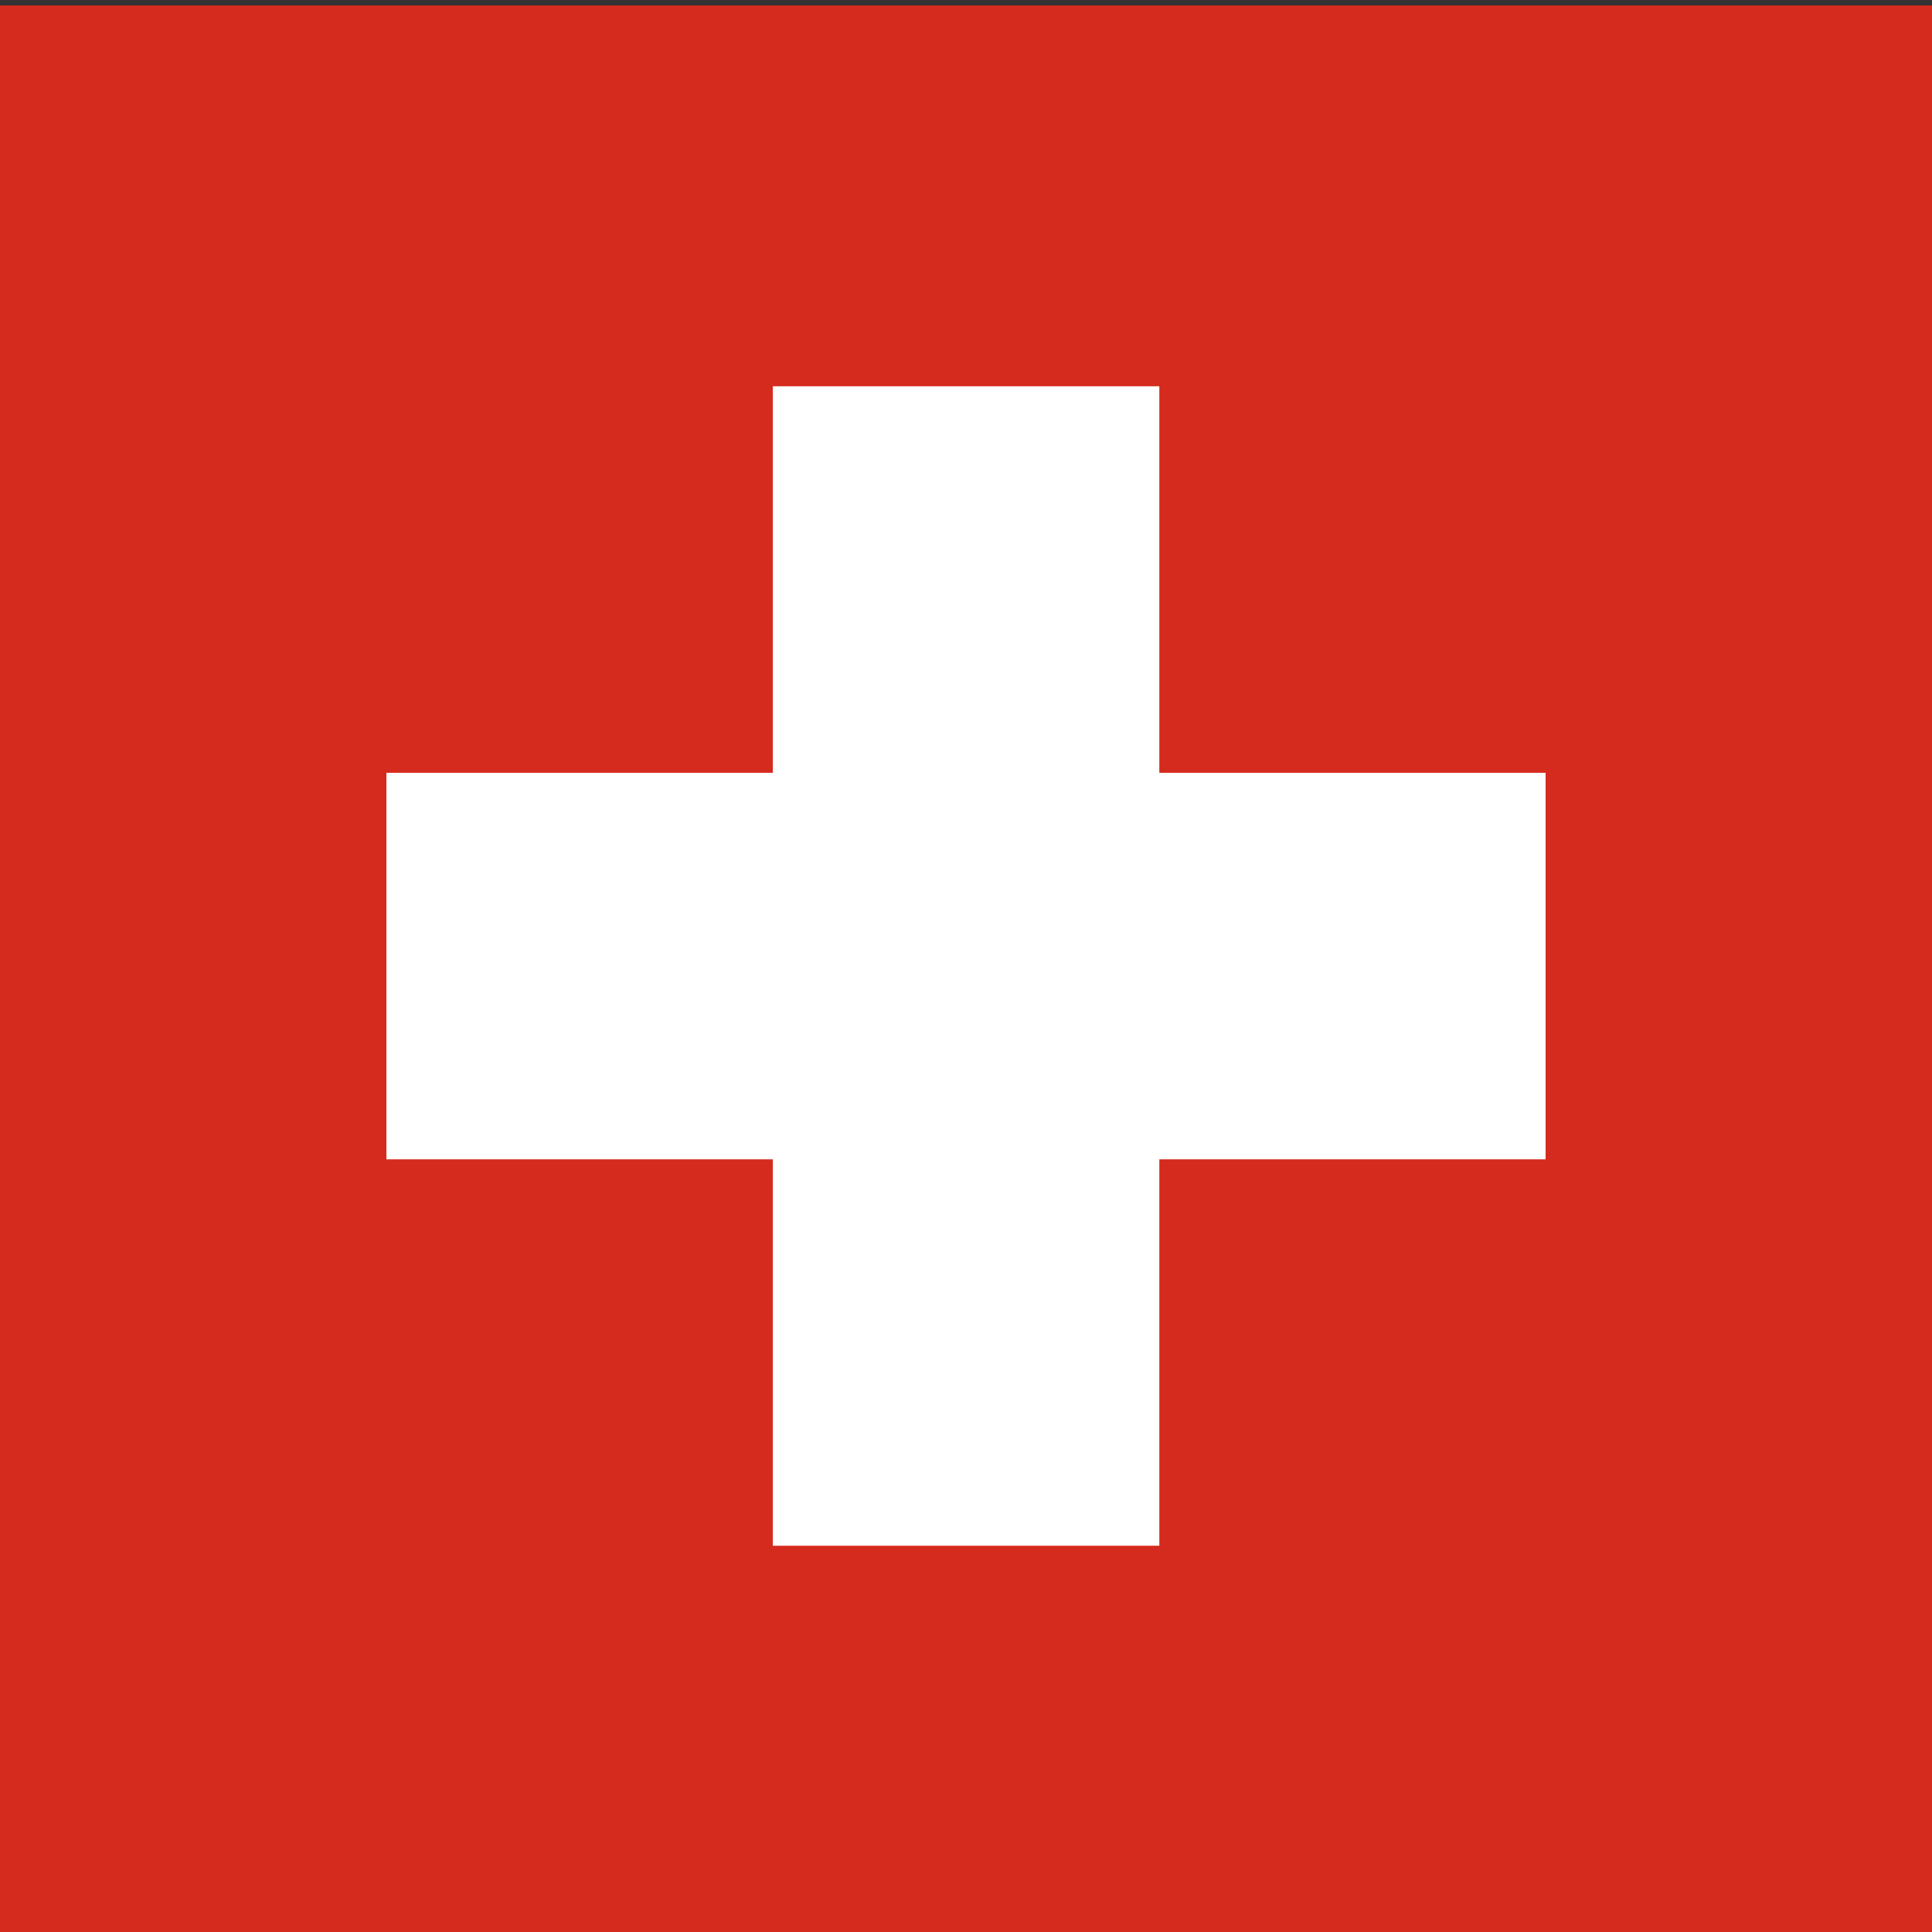
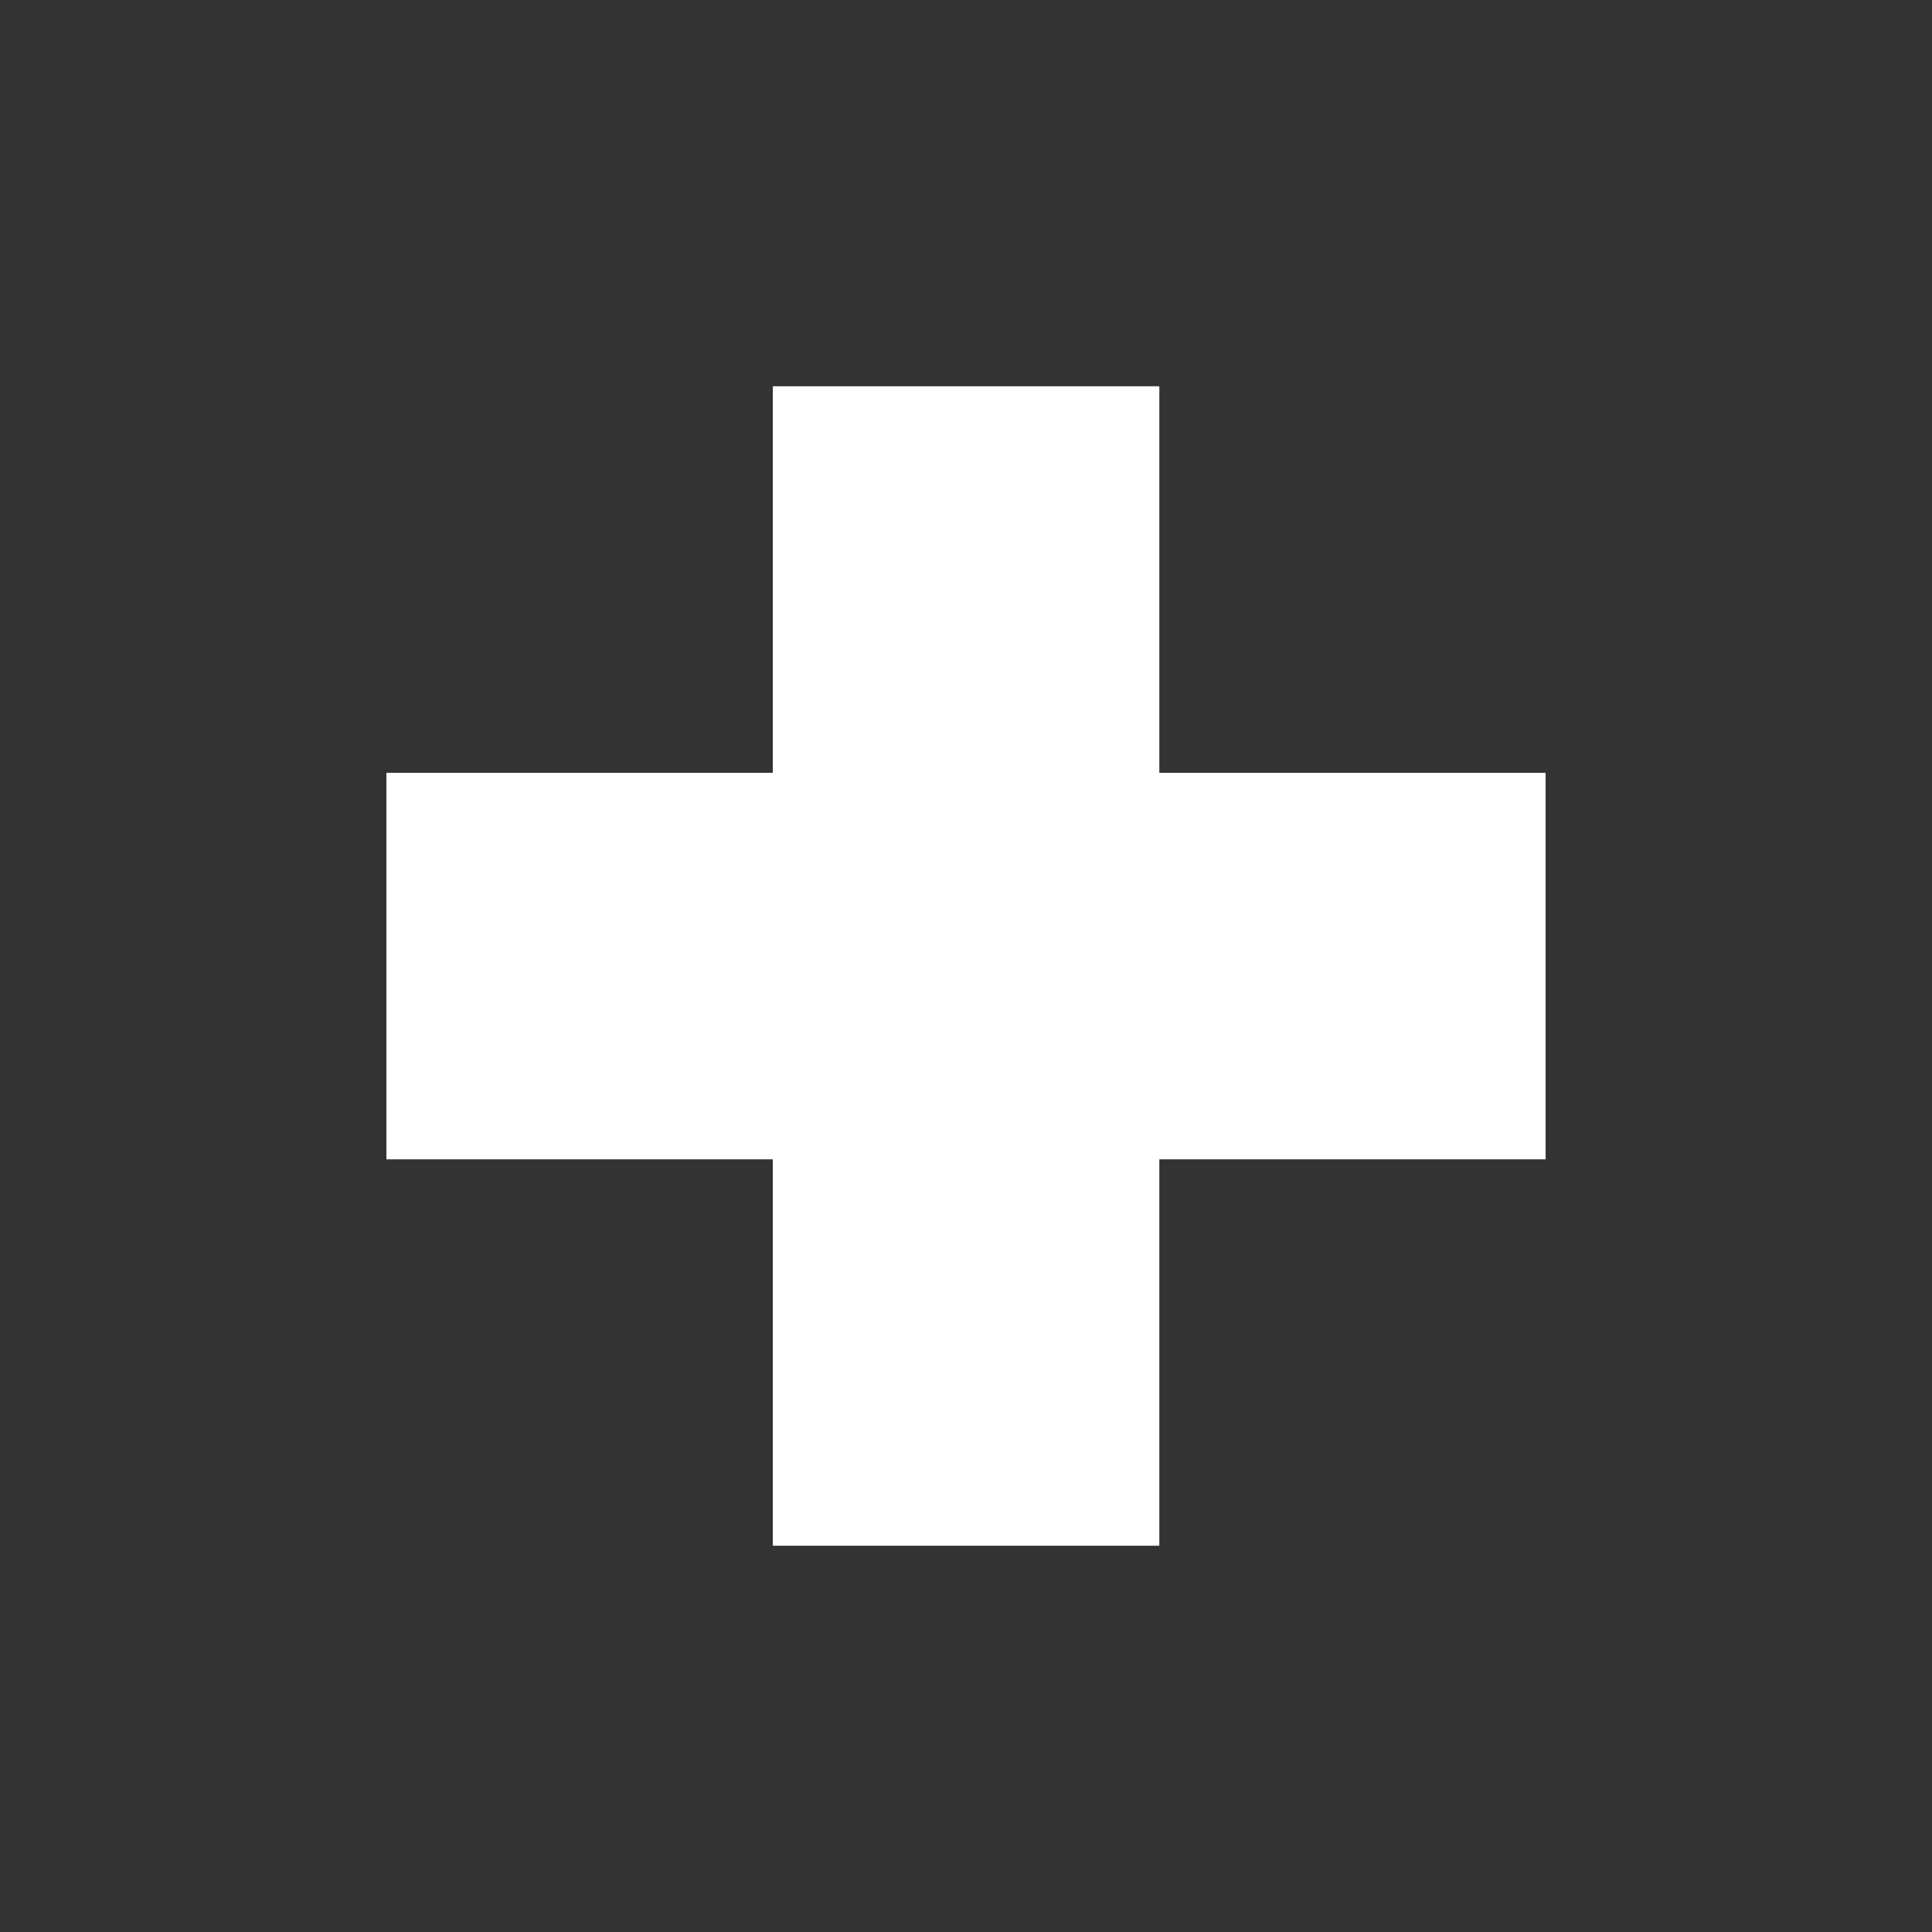
<svg xmlns="http://www.w3.org/2000/svg" width="15" height="15.002" viewBox="0 0 15 15.002">
  <rect x="0" y="0" width="15" height="15.002" fill="#333333" stroke="none" />
-   <path fill="#D52B1E" d="M0 .042h15v15H0z" />
  <path fill-rule="evenodd" clip-rule="evenodd" fill="#FFF" d="M12 6H9.001V2.999H6V6H3v3.001h3v3h3.001v-3H12z" />
</svg>